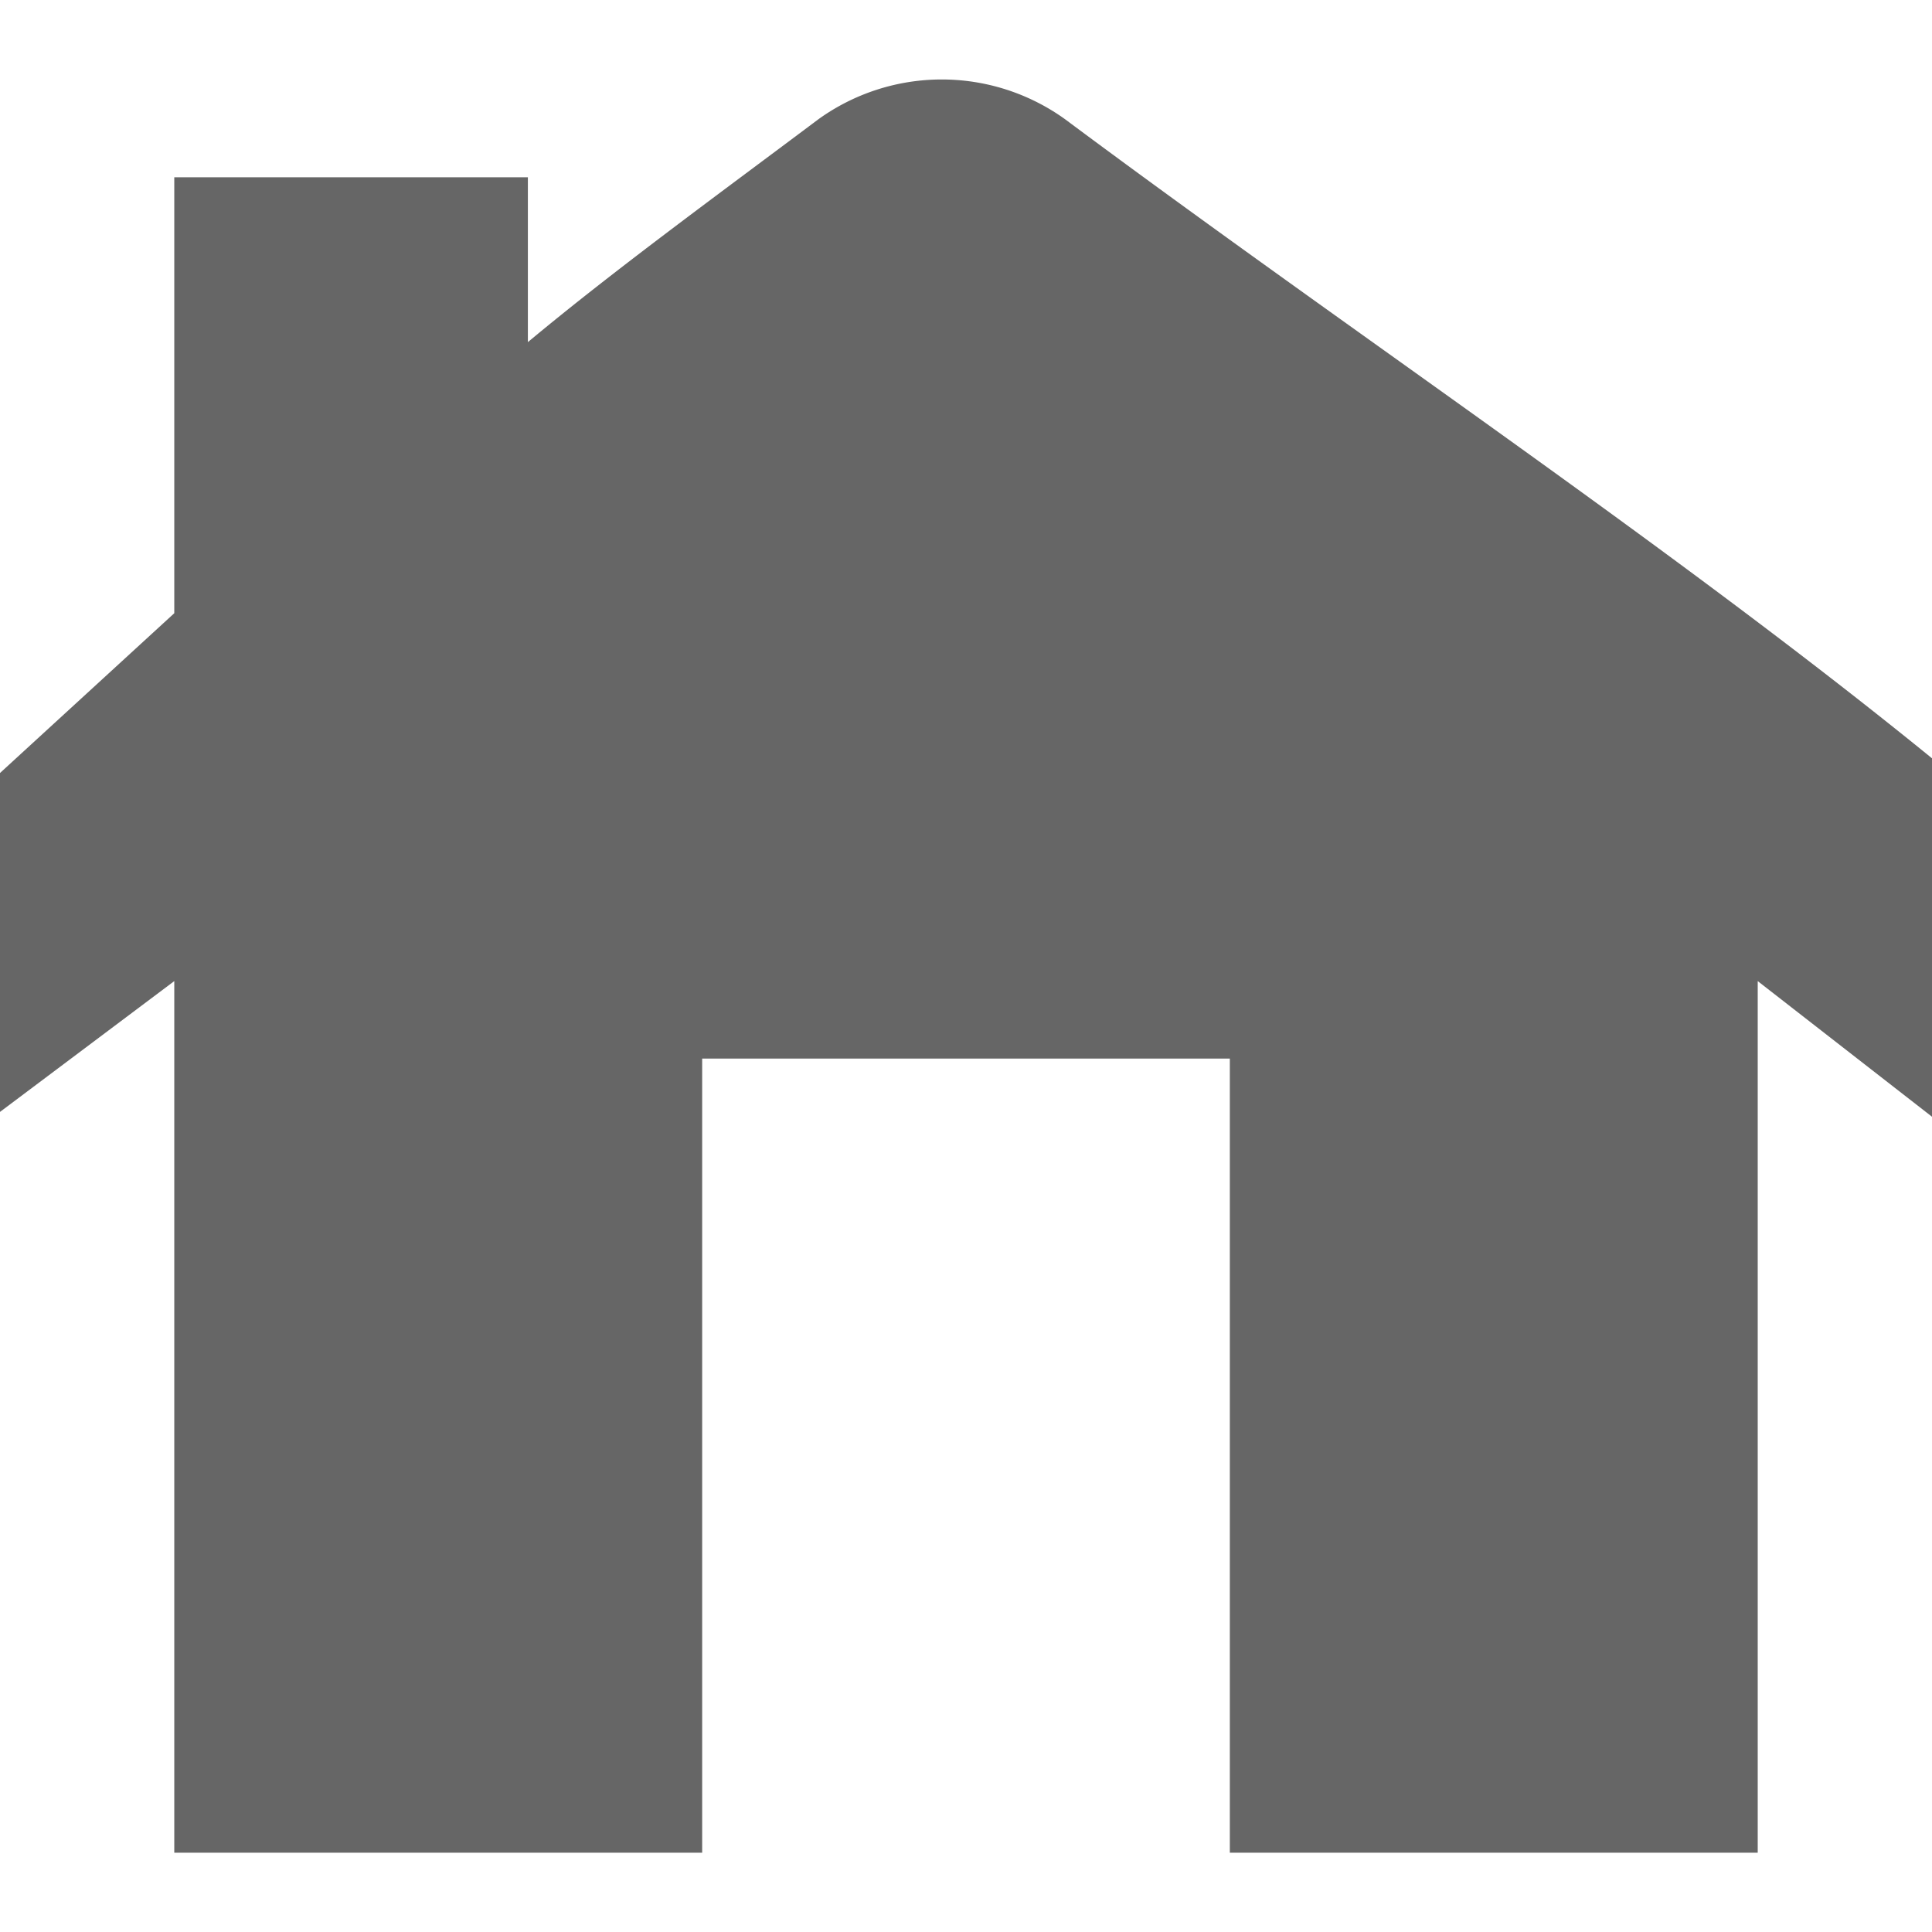
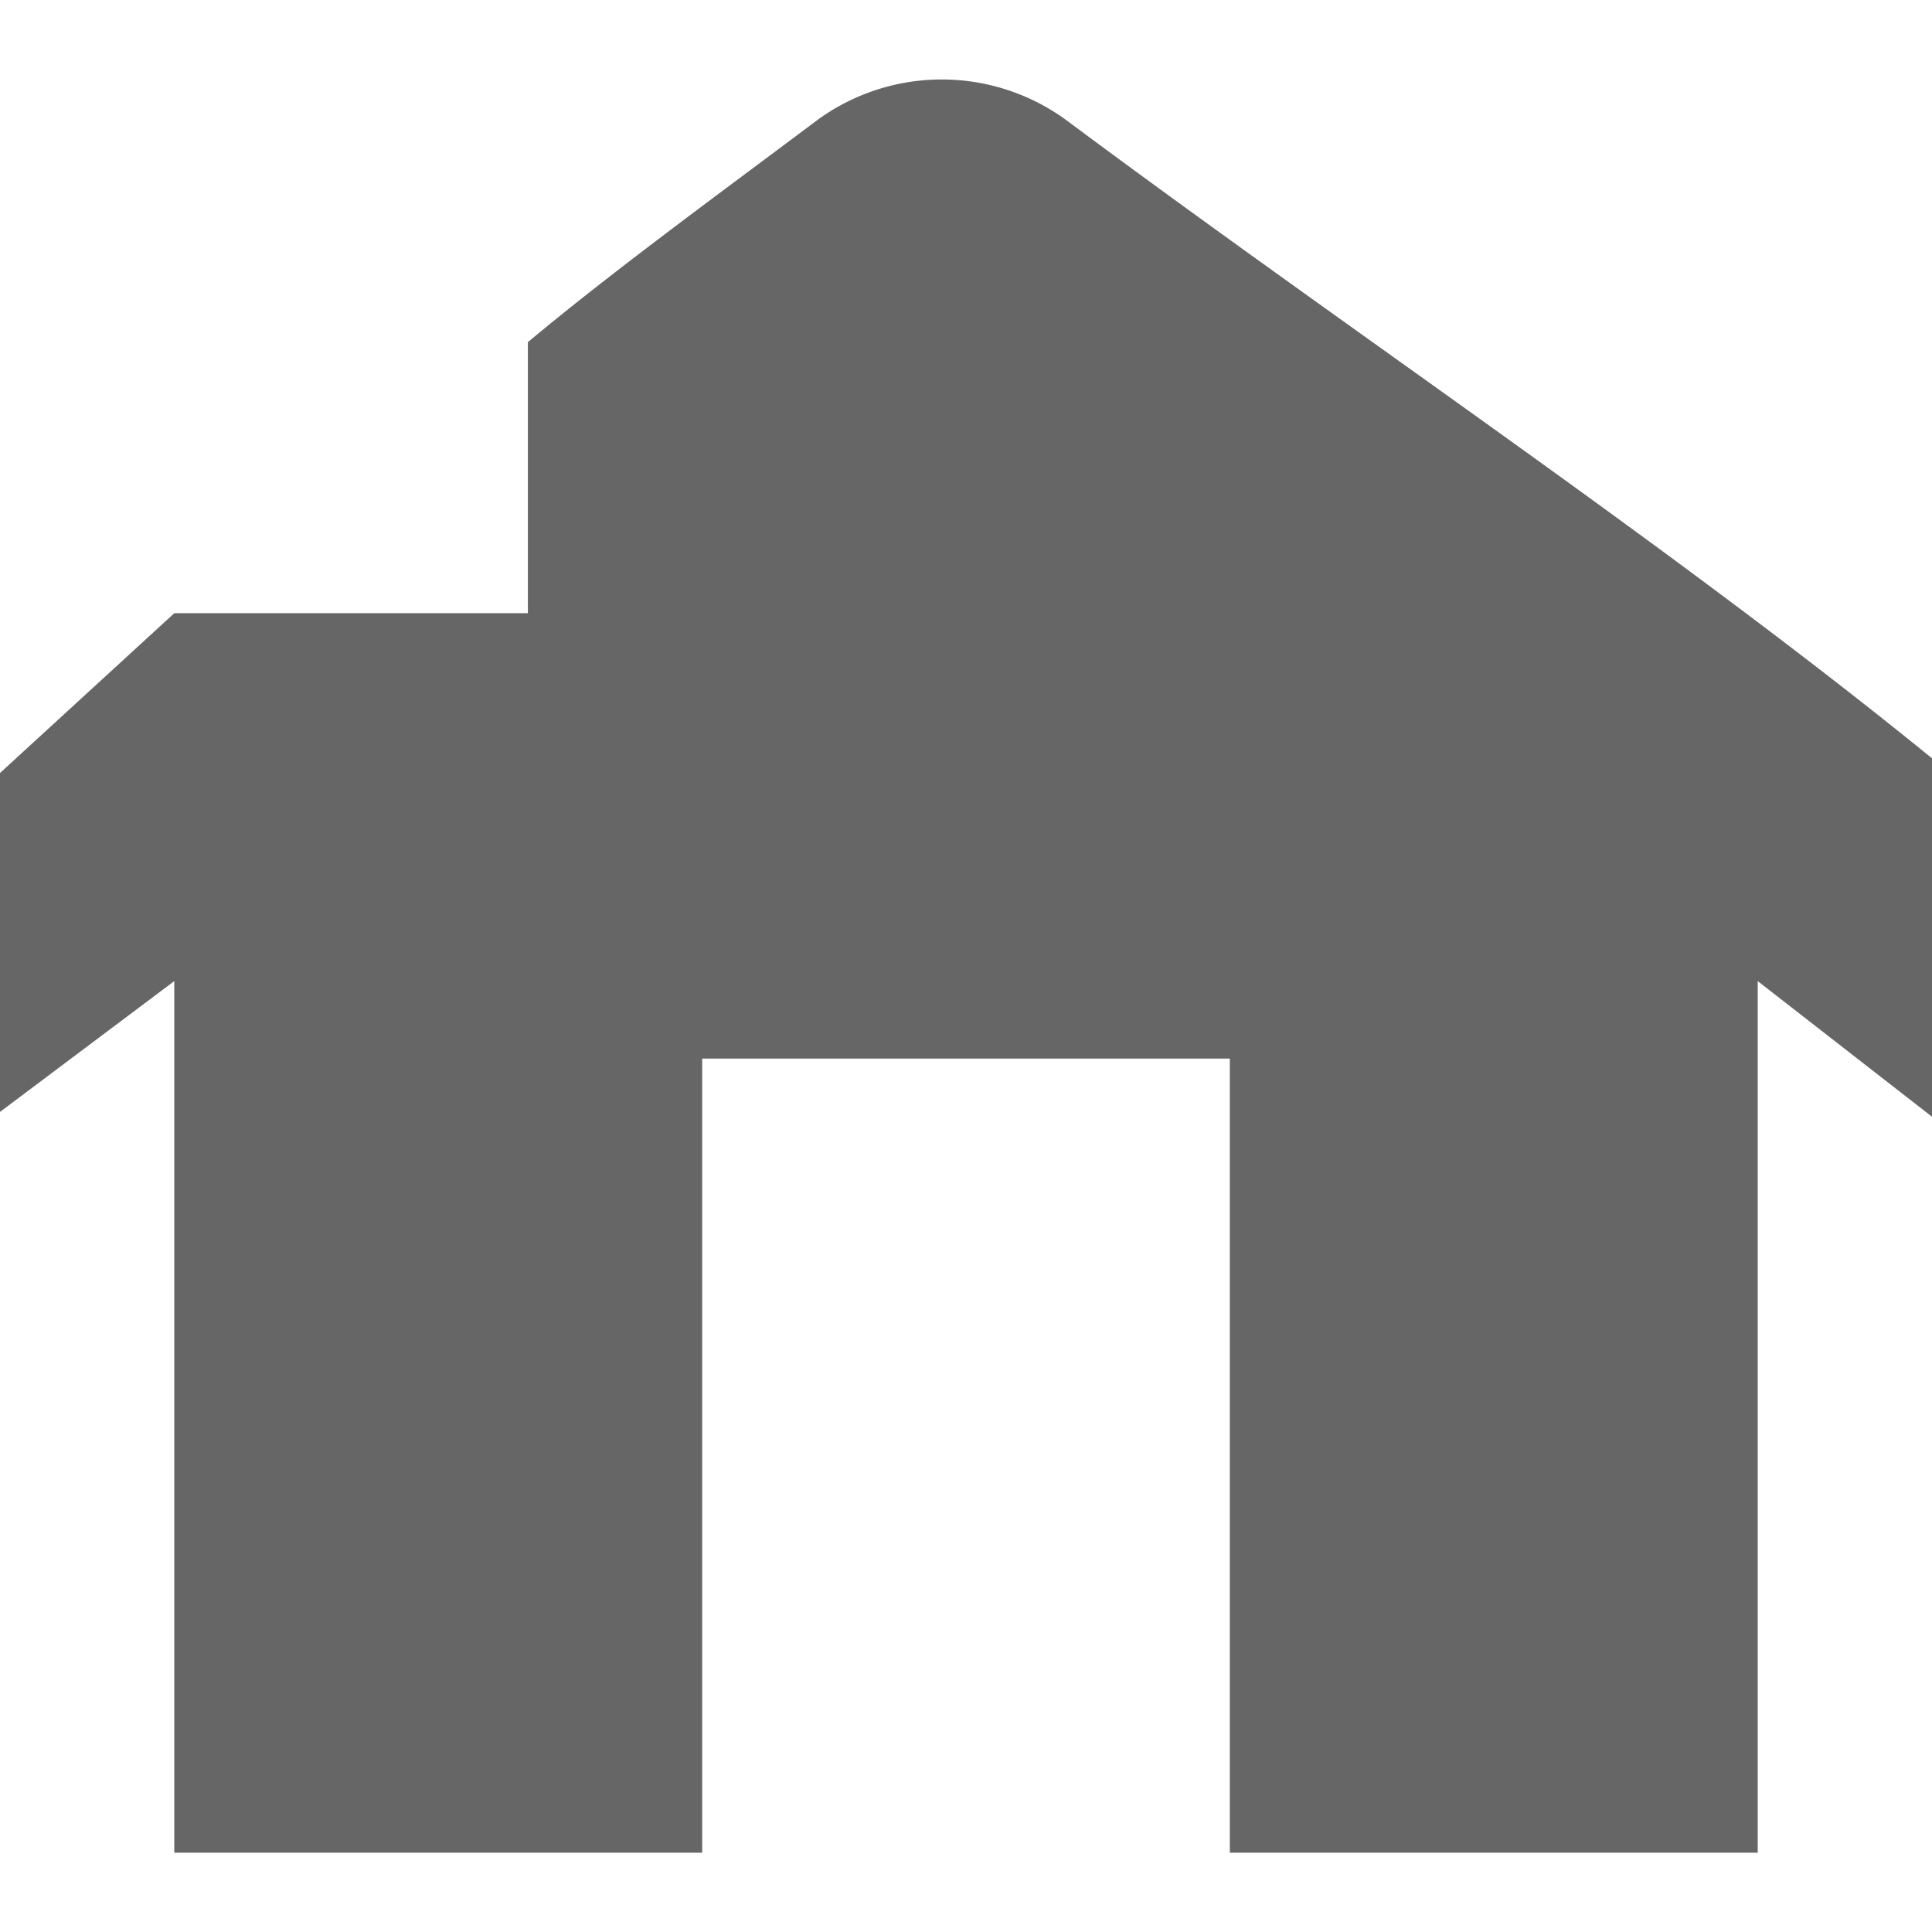
<svg xmlns="http://www.w3.org/2000/svg" id="Ebene_1" data-name="Ebene 1" x="0px" y="0px" width="64px" height="64px" viewBox="0 0 96 96">
  <defs>
    <style>.cls-1{fill:#666;}</style>
  </defs>
-   <path class="cls-1" d="M87.34,48.75V92.06H61.11V52.6H34.89V92.06H8.66V48.75L0,55.25V38.41l8.66-7.94V8.81H26.23V17c4.33-3.61,9.62-7.46,14.43-11.07a10.49,10.49,0,0,1,12.27,0C67.13,16.51,83,27.1,96,37.68V55.49Z" />
+   <path class="cls-1" d="M87.34,48.75V92.06H61.11V52.6H34.89V92.06H8.66V48.75L0,55.25V38.41l8.66-7.94H26.23V17c4.33-3.61,9.62-7.46,14.43-11.07a10.49,10.49,0,0,1,12.27,0C67.13,16.51,83,27.1,96,37.68V55.49Z" />
</svg>